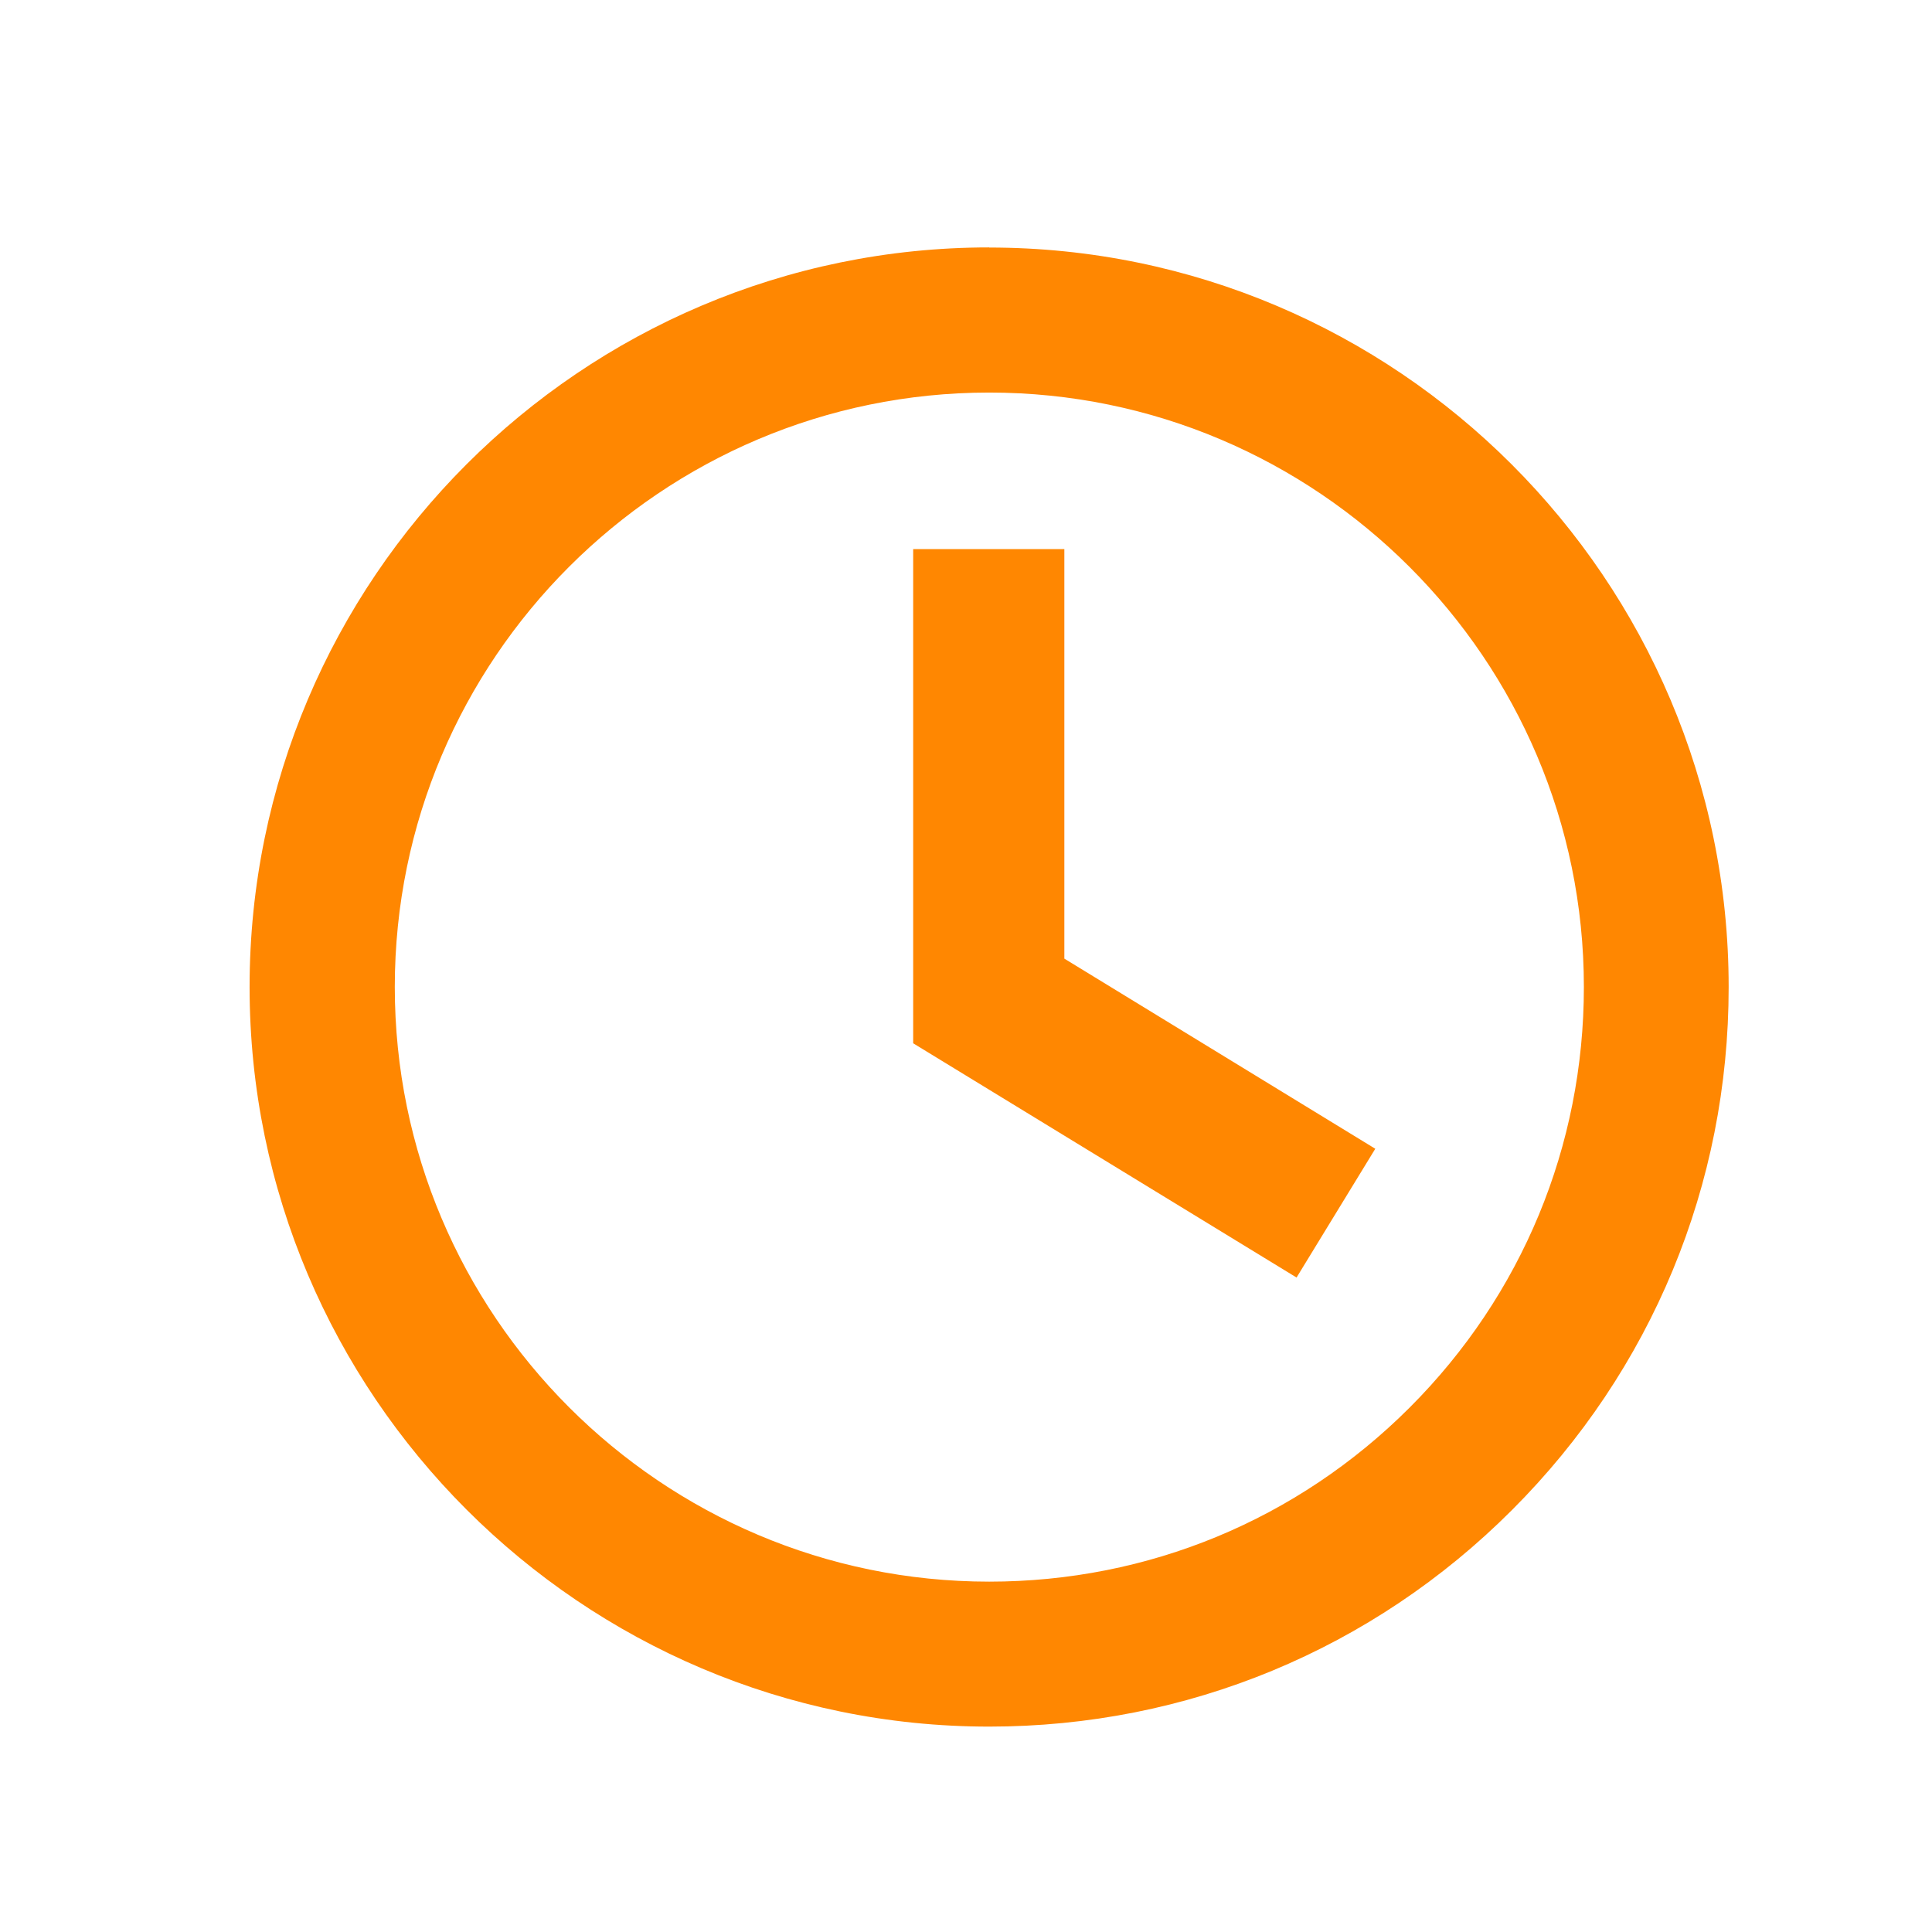
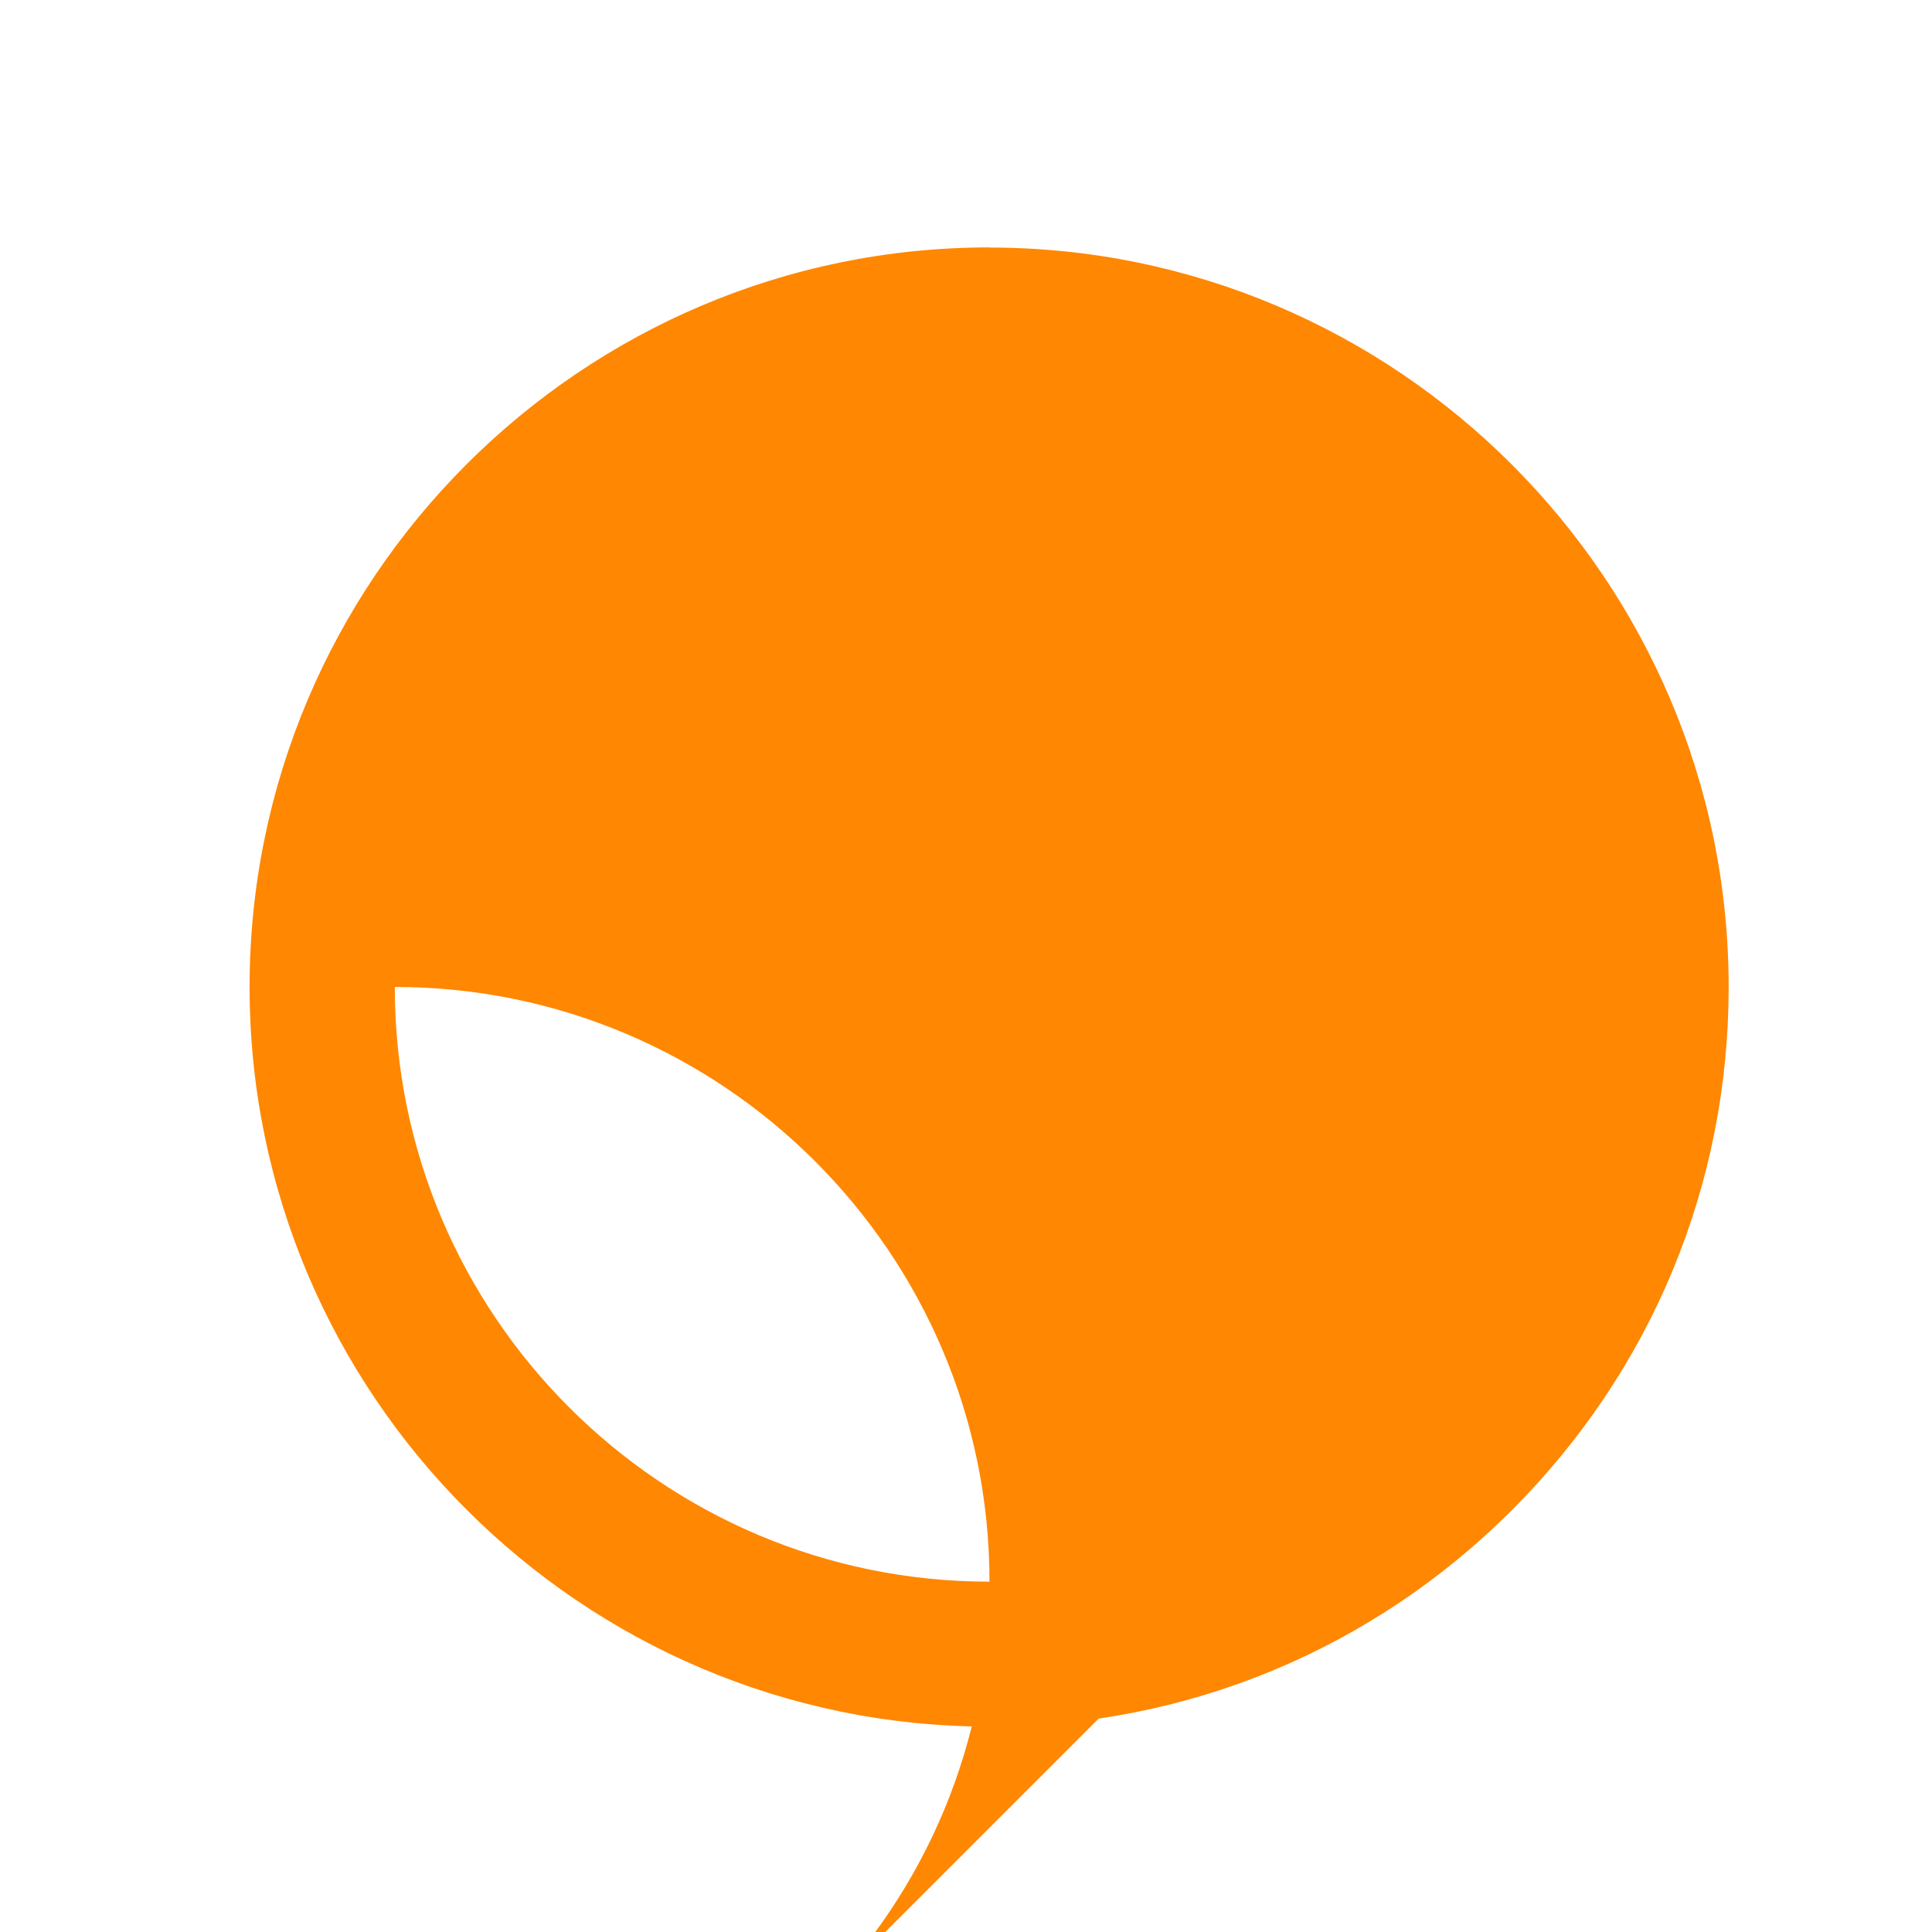
<svg xmlns="http://www.w3.org/2000/svg" height="64" width="64" version="1.1">
-   <path fill="#ff8701" d="m35.25 18.19h-5v16.37l12.7 7.76 2.608-4.266-10.3-6.298v-13.57m11.44 28.44c-3.72 3.72-8.665 5.768-13.93 5.768-10.86 0-19.69-8.836-19.69-19.7s8.833-19.69 19.69-19.69c10.86 0 19.7 8.835 19.7 19.69 0 5.261-2.048 10.21-5.768 13.93zm-13.93-38.43c-13.51 0-24.5 11-24.5 24.5s11 24.5 24.5 24.5c6.544 0 12.7-2.55 17.32-7.176 4.628-4.628 7.177-10.78 7.176-17.32 0-13.51-11-24.5-24.5-24.5" />
+   <path fill="#ff8701" d="m35.25 18.19h-5v16.37l12.7 7.76 2.608-4.266-10.3-6.298v-13.57m11.44 28.44c-3.72 3.72-8.665 5.768-13.93 5.768-10.86 0-19.69-8.836-19.69-19.7c10.86 0 19.7 8.835 19.7 19.69 0 5.261-2.048 10.21-5.768 13.93zm-13.93-38.43c-13.51 0-24.5 11-24.5 24.5s11 24.5 24.5 24.5c6.544 0 12.7-2.55 17.32-7.176 4.628-4.628 7.177-10.78 7.176-17.32 0-13.51-11-24.5-24.5-24.5" />
</svg>